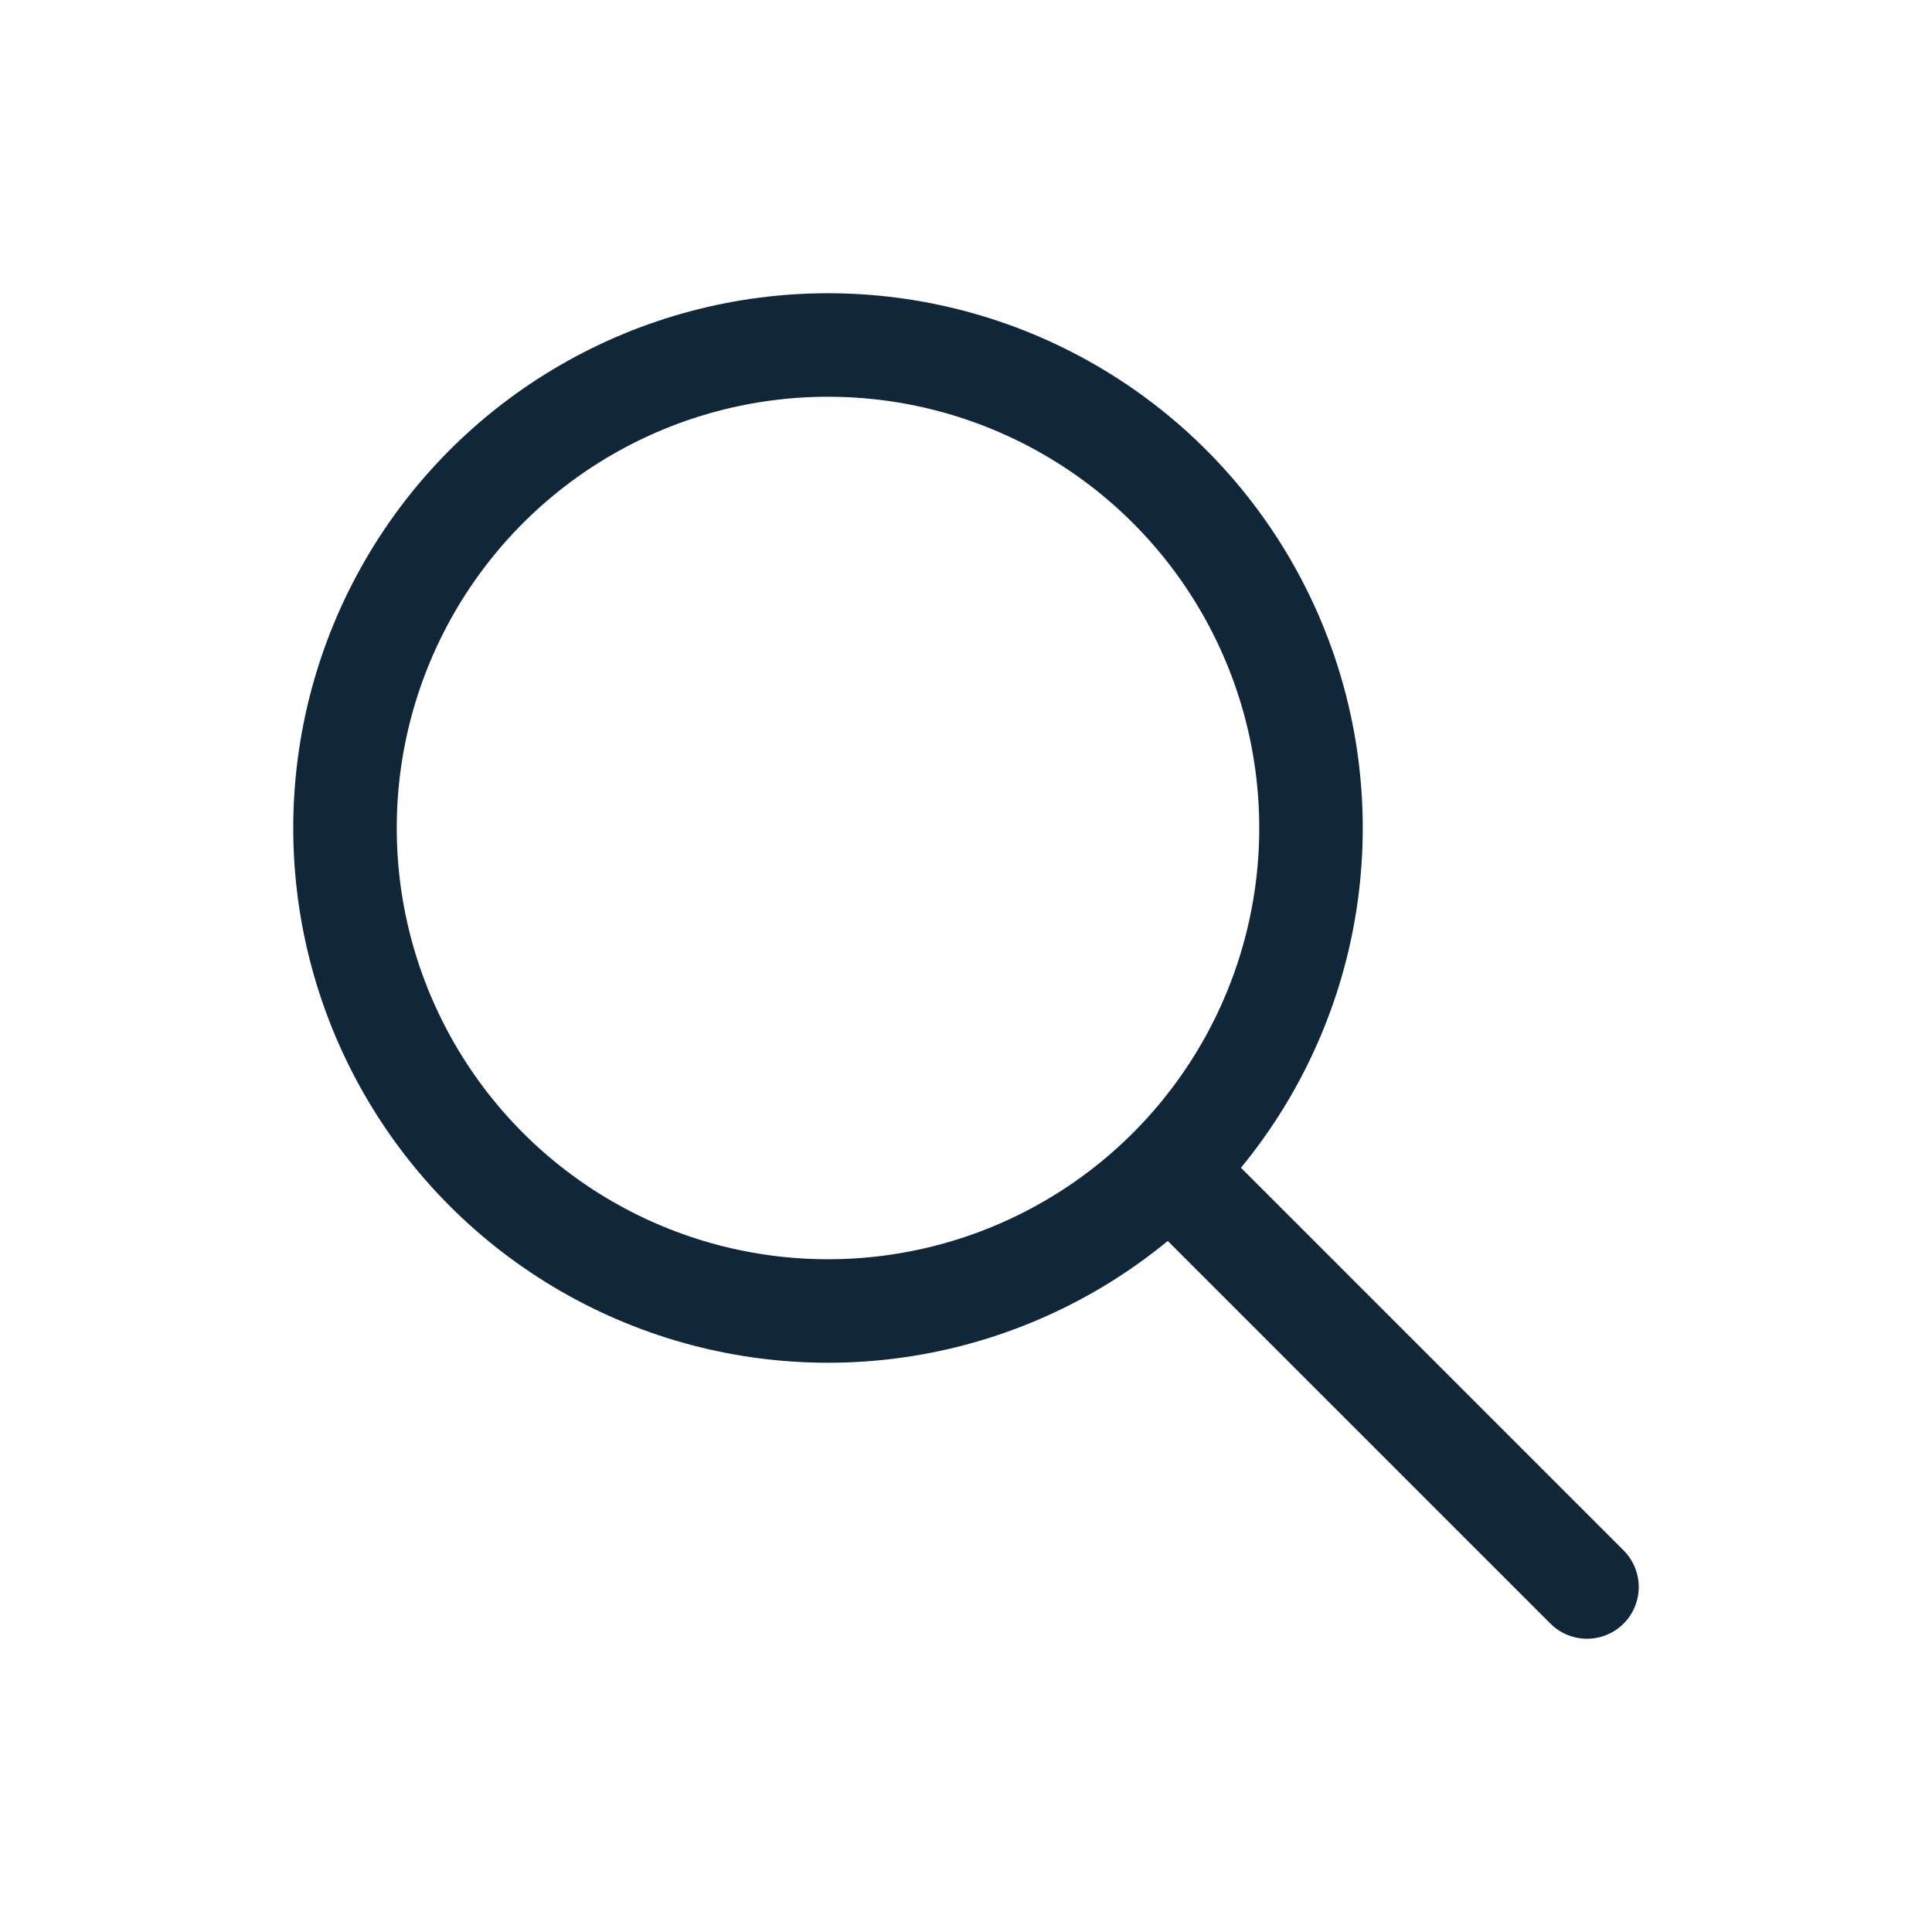
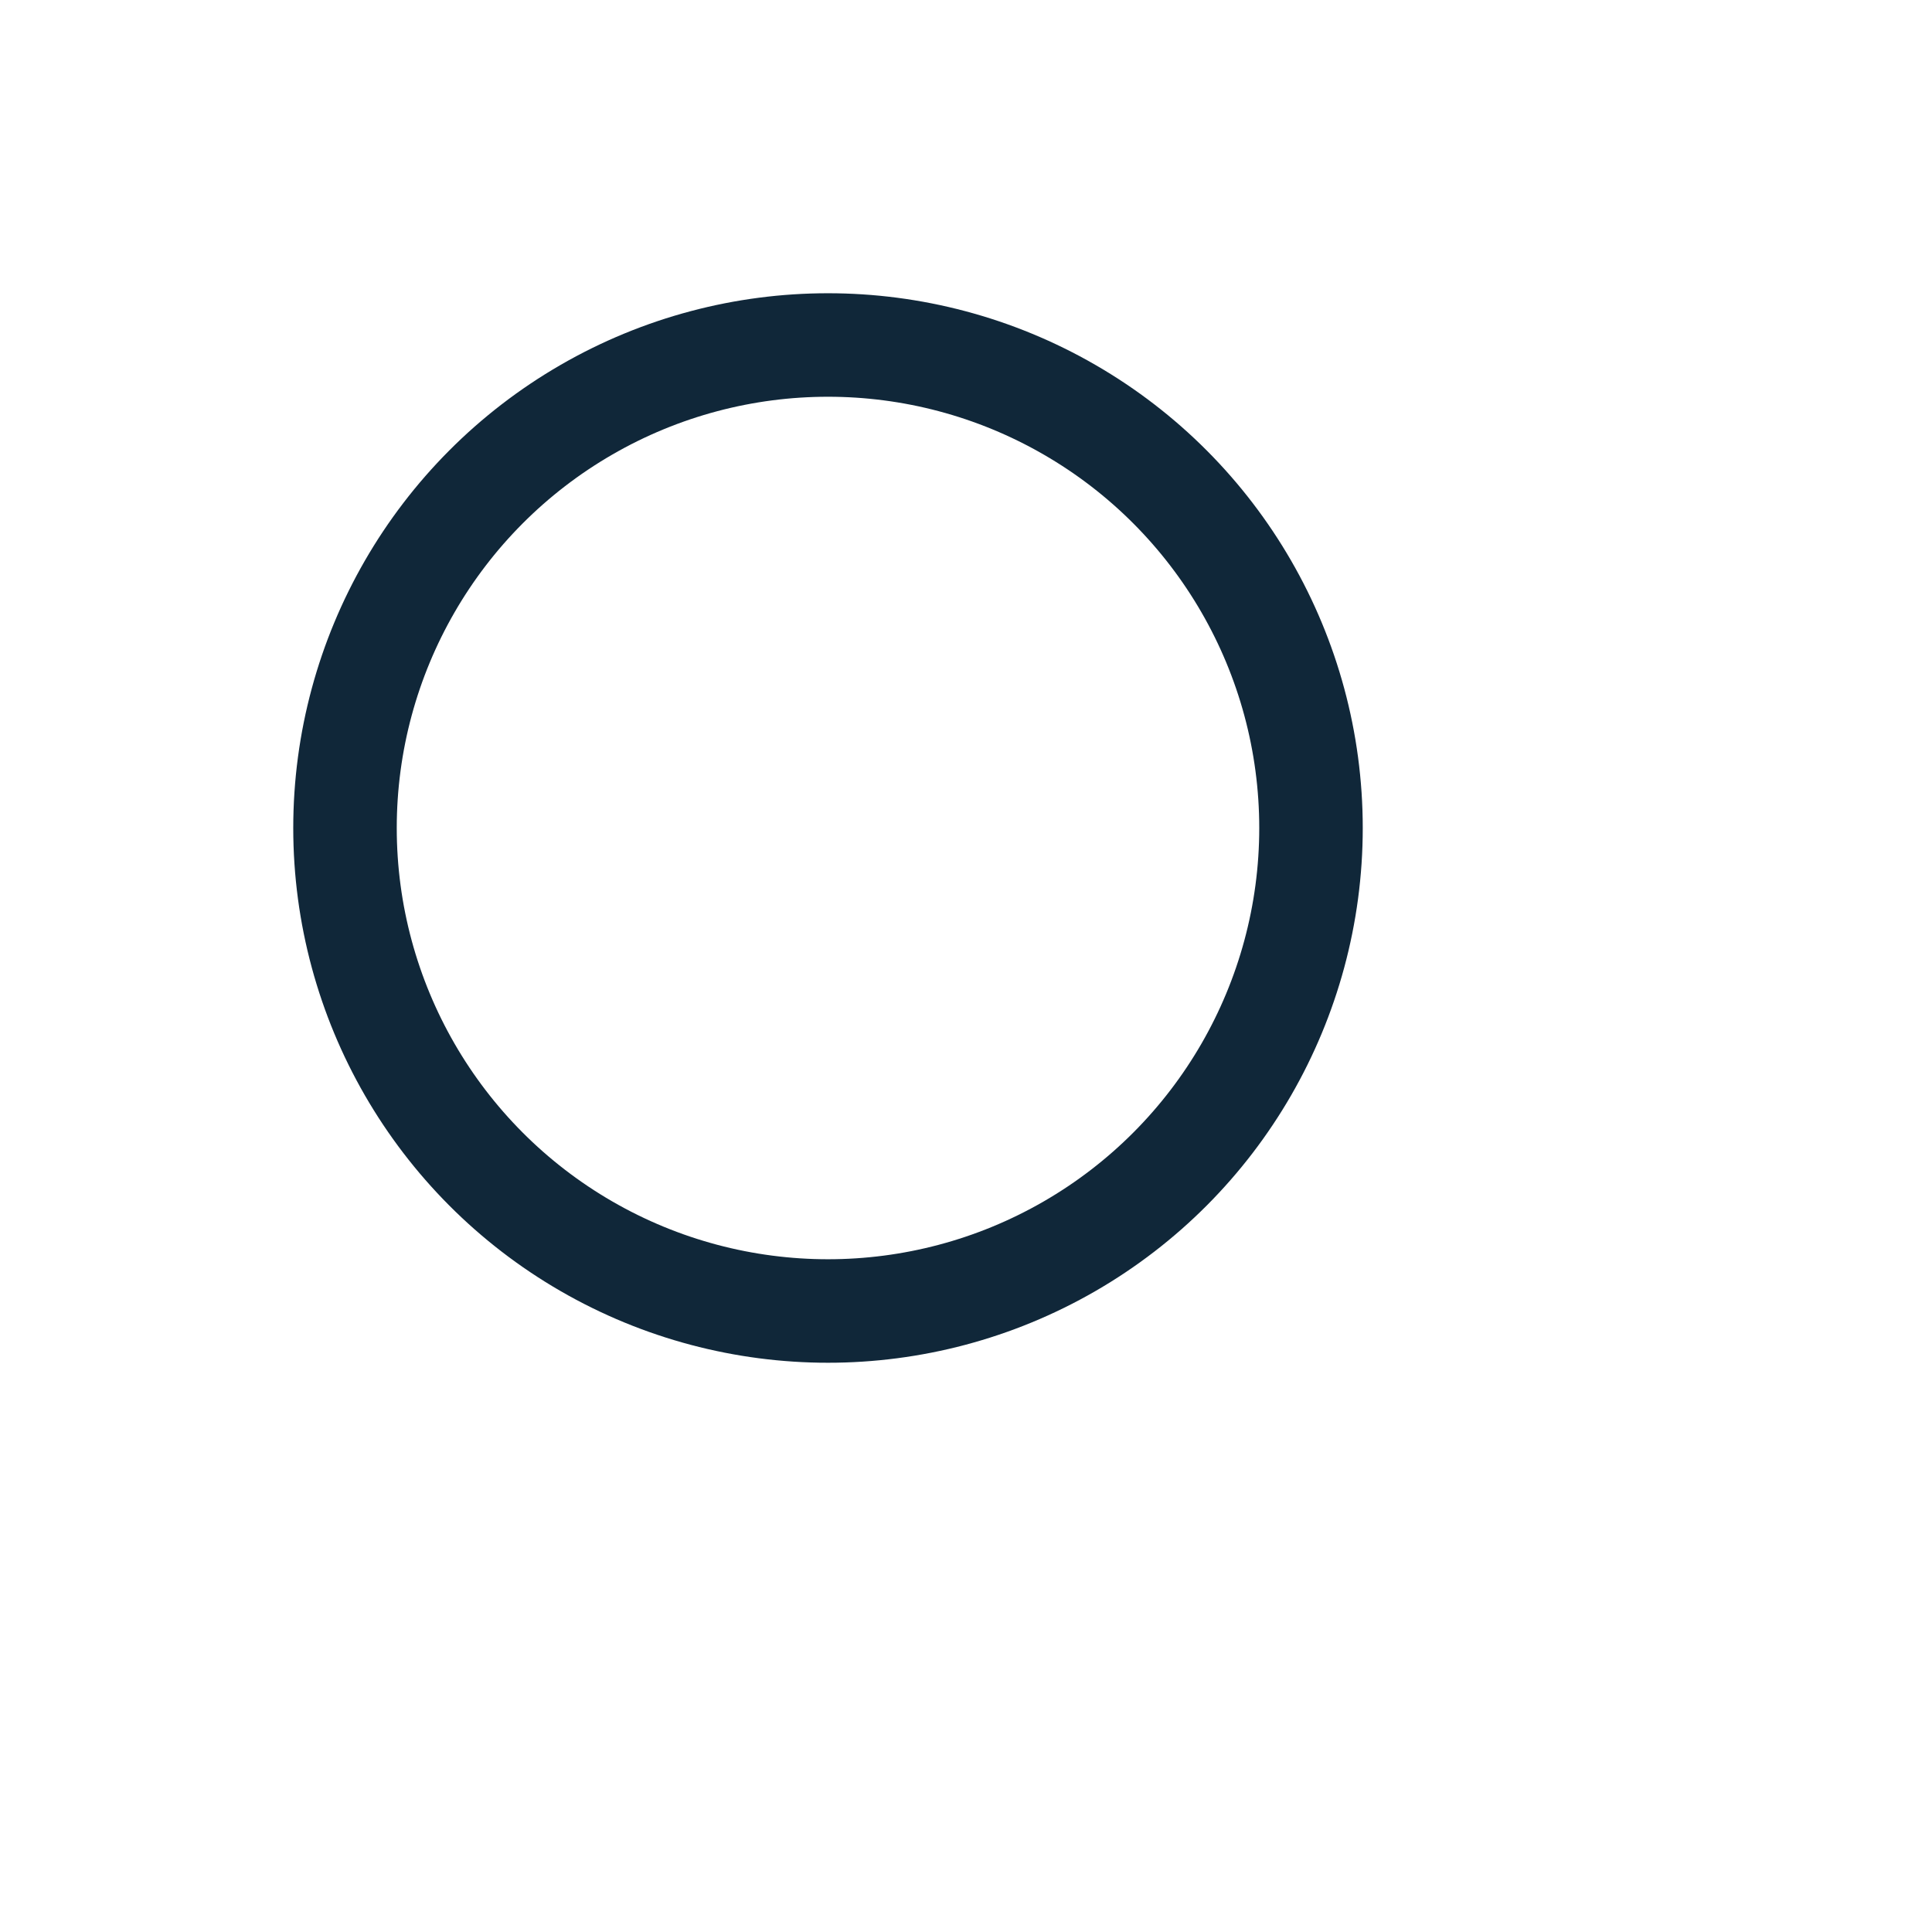
<svg xmlns="http://www.w3.org/2000/svg" width="28" height="28">
  <title>Search</title>
  <g fill="none" fill-rule="evenodd">
-     <path d="M0 0h28v28H0z" />
    <circle stroke="#102739" stroke-width="1.5" stroke-linecap="round" stroke-linejoin="round" cx="12" cy="12" r="7" />
-     <path stroke="#102739" stroke-width="1.5" stroke-linecap="round" stroke-linejoin="round" d="M23 23l-6-6" />
  </g>
</svg>